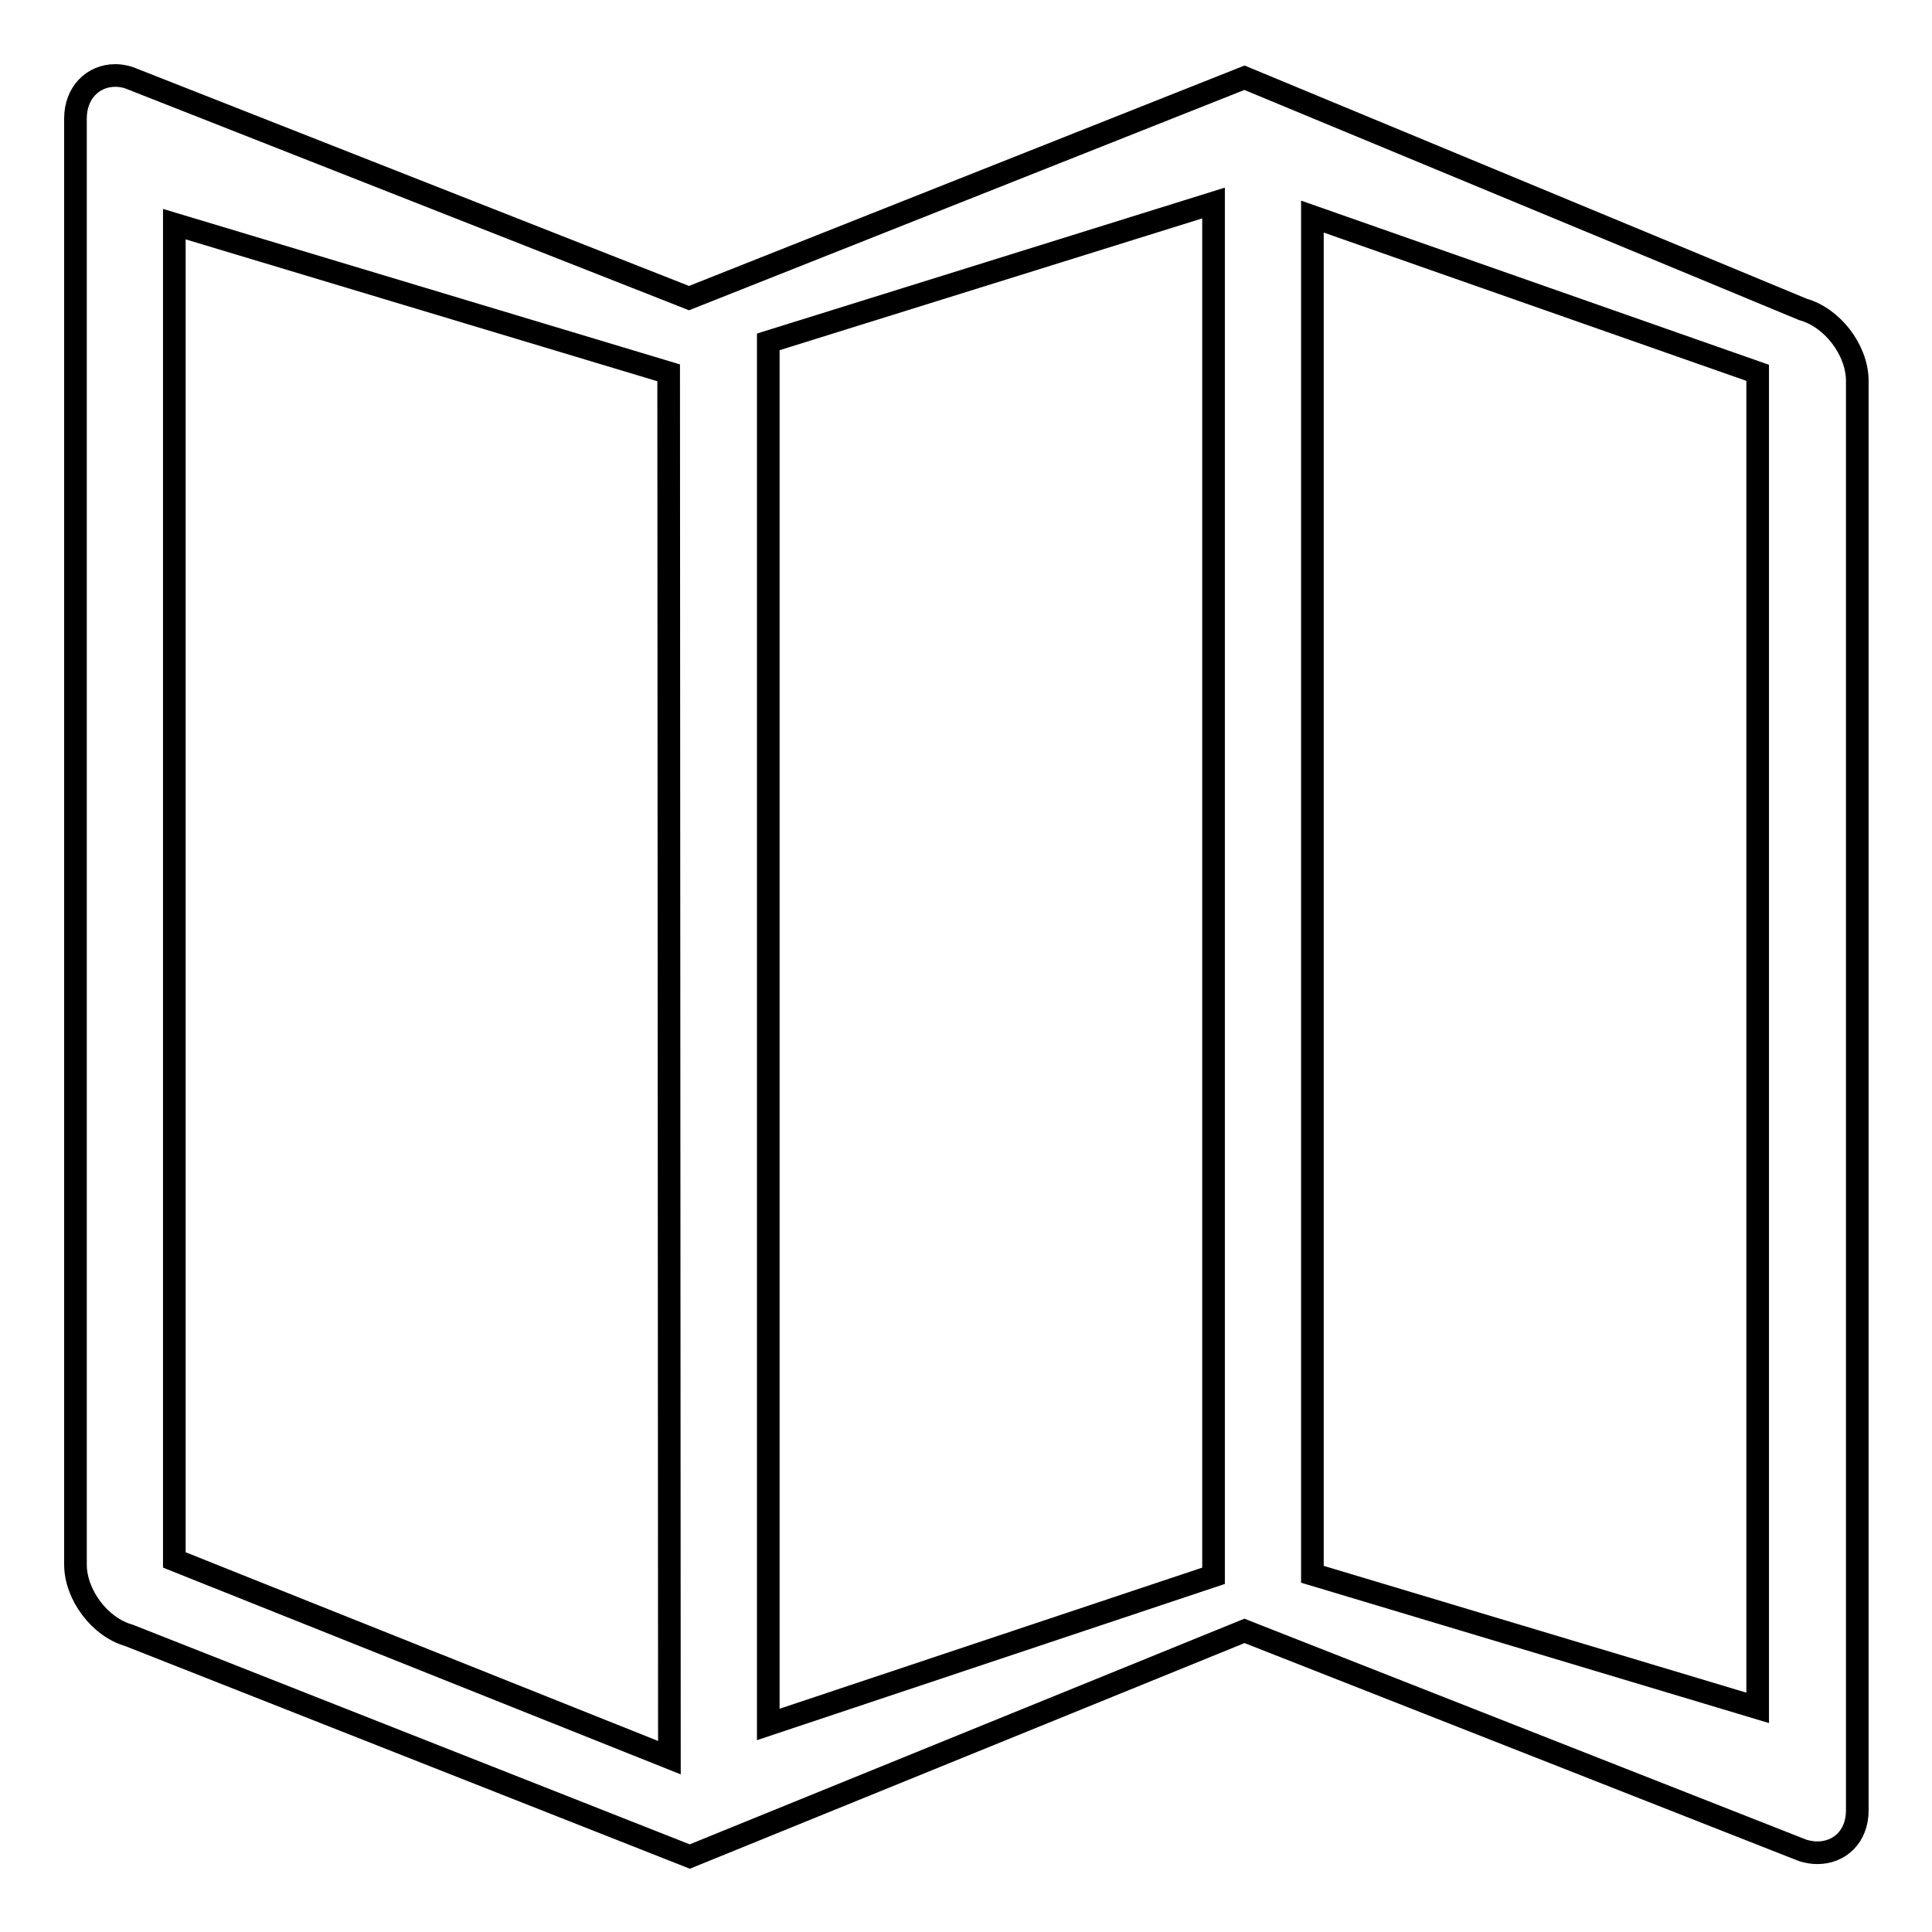
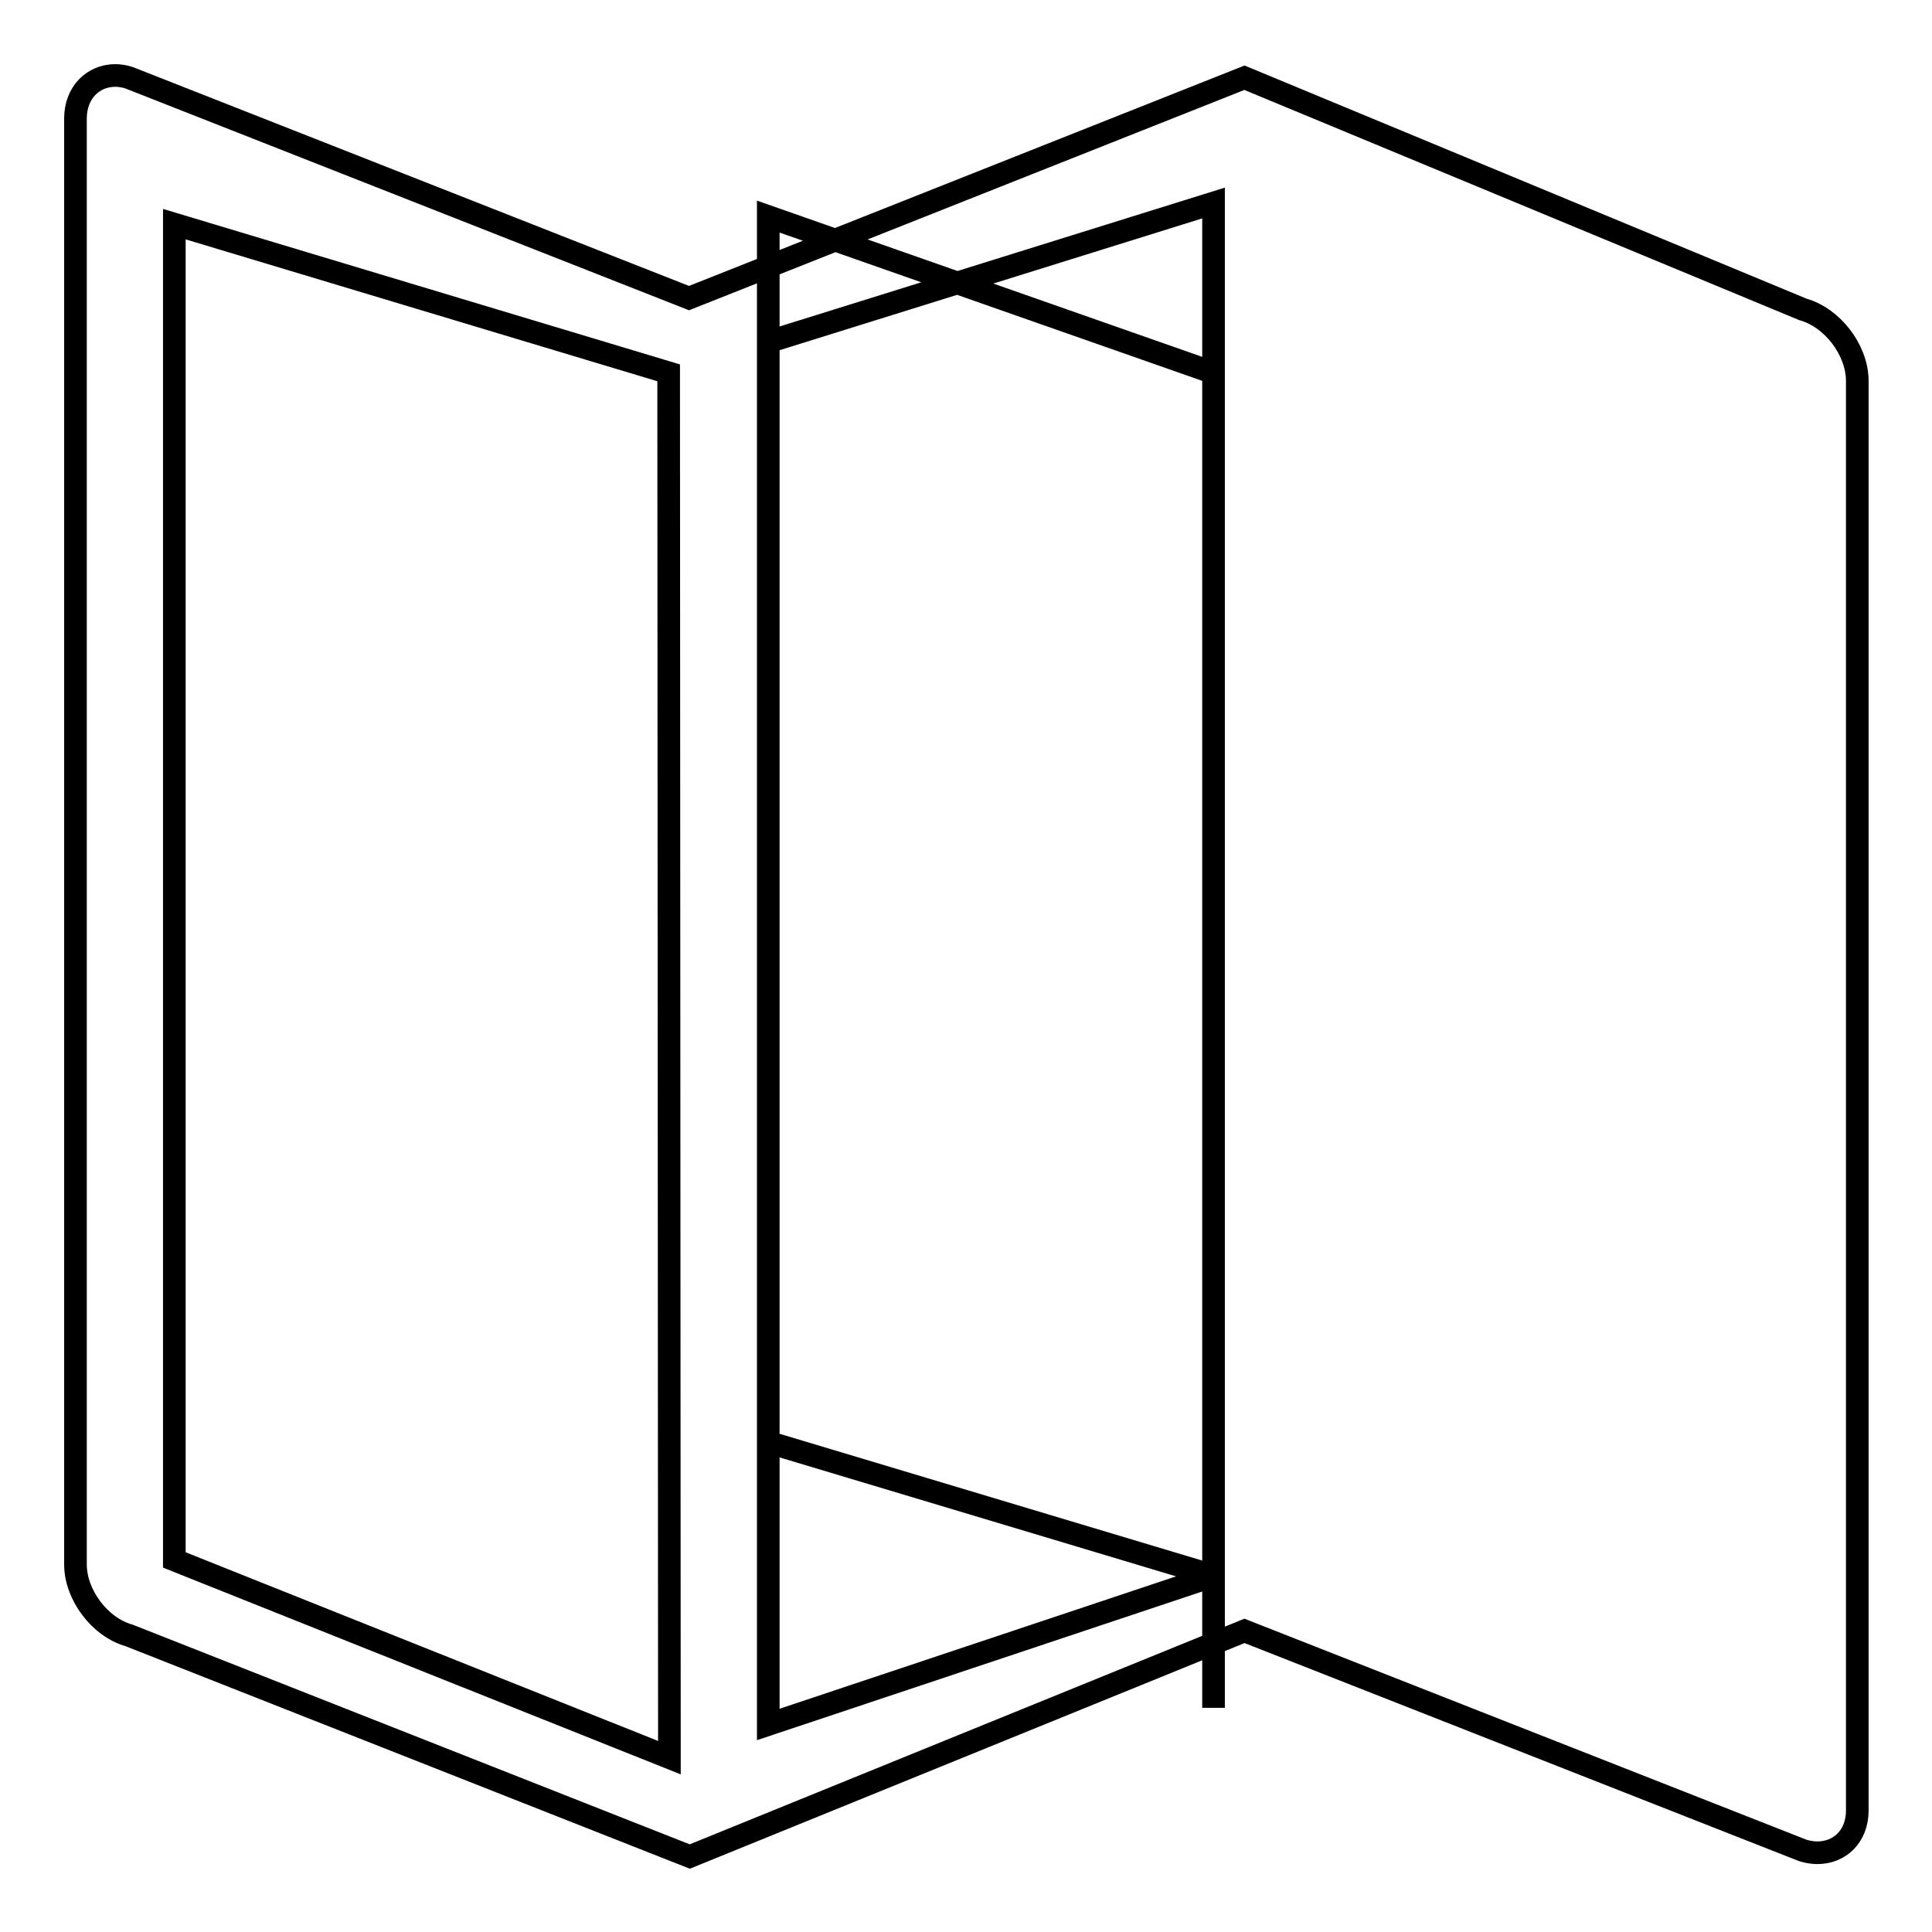
<svg xmlns="http://www.w3.org/2000/svg" version="1.1" x="0px" y="0px" viewBox="0 0 256 256" enable-background="new 0 0 256 256" xml:space="preserve">
  <g>
    <g>
-       <path stroke-width="3" fill-opacity="0" stroke="#000000" d="M238.9,41l-74-30.7L91.3,39.5L17.1,10.3c-0.6-0.2-1.3-0.3-1.8-0.3c-3,0-5.3,2.3-5.3,5.7v191.6c0,4,3.2,8.3,7.1,9.4L91.4,246l73.5-29.9l74,29.1c0.7,0.2,1.3,0.3,1.9,0.3c3,0,5.3-2.2,5.3-5.6V50.3C246,46.3,242.8,42.1,238.9,41z M88.7,232.9l-65.6-26.2v-177l65.5,19.7L88.7,232.9L88.7,232.9z M160.8,208.8l-59,19.7V45.3l59-18.4V208.8z M232.9,226.3l-59-17.7V28.7l59,20.7V226.3z" />
+       <path stroke-width="3" fill-opacity="0" stroke="#000000" d="M238.9,41l-74-30.7L91.3,39.5L17.1,10.3c-0.6-0.2-1.3-0.3-1.8-0.3c-3,0-5.3,2.3-5.3,5.7v191.6c0,4,3.2,8.3,7.1,9.4L91.4,246l73.5-29.9l74,29.1c0.7,0.2,1.3,0.3,1.9,0.3c3,0,5.3-2.2,5.3-5.6V50.3C246,46.3,242.8,42.1,238.9,41z M88.7,232.9l-65.6-26.2v-177l65.5,19.7L88.7,232.9L88.7,232.9z M160.8,208.8l-59,19.7V45.3l59-18.4V208.8z l-59-17.7V28.7l59,20.7V226.3z" />
    </g>
  </g>
</svg>